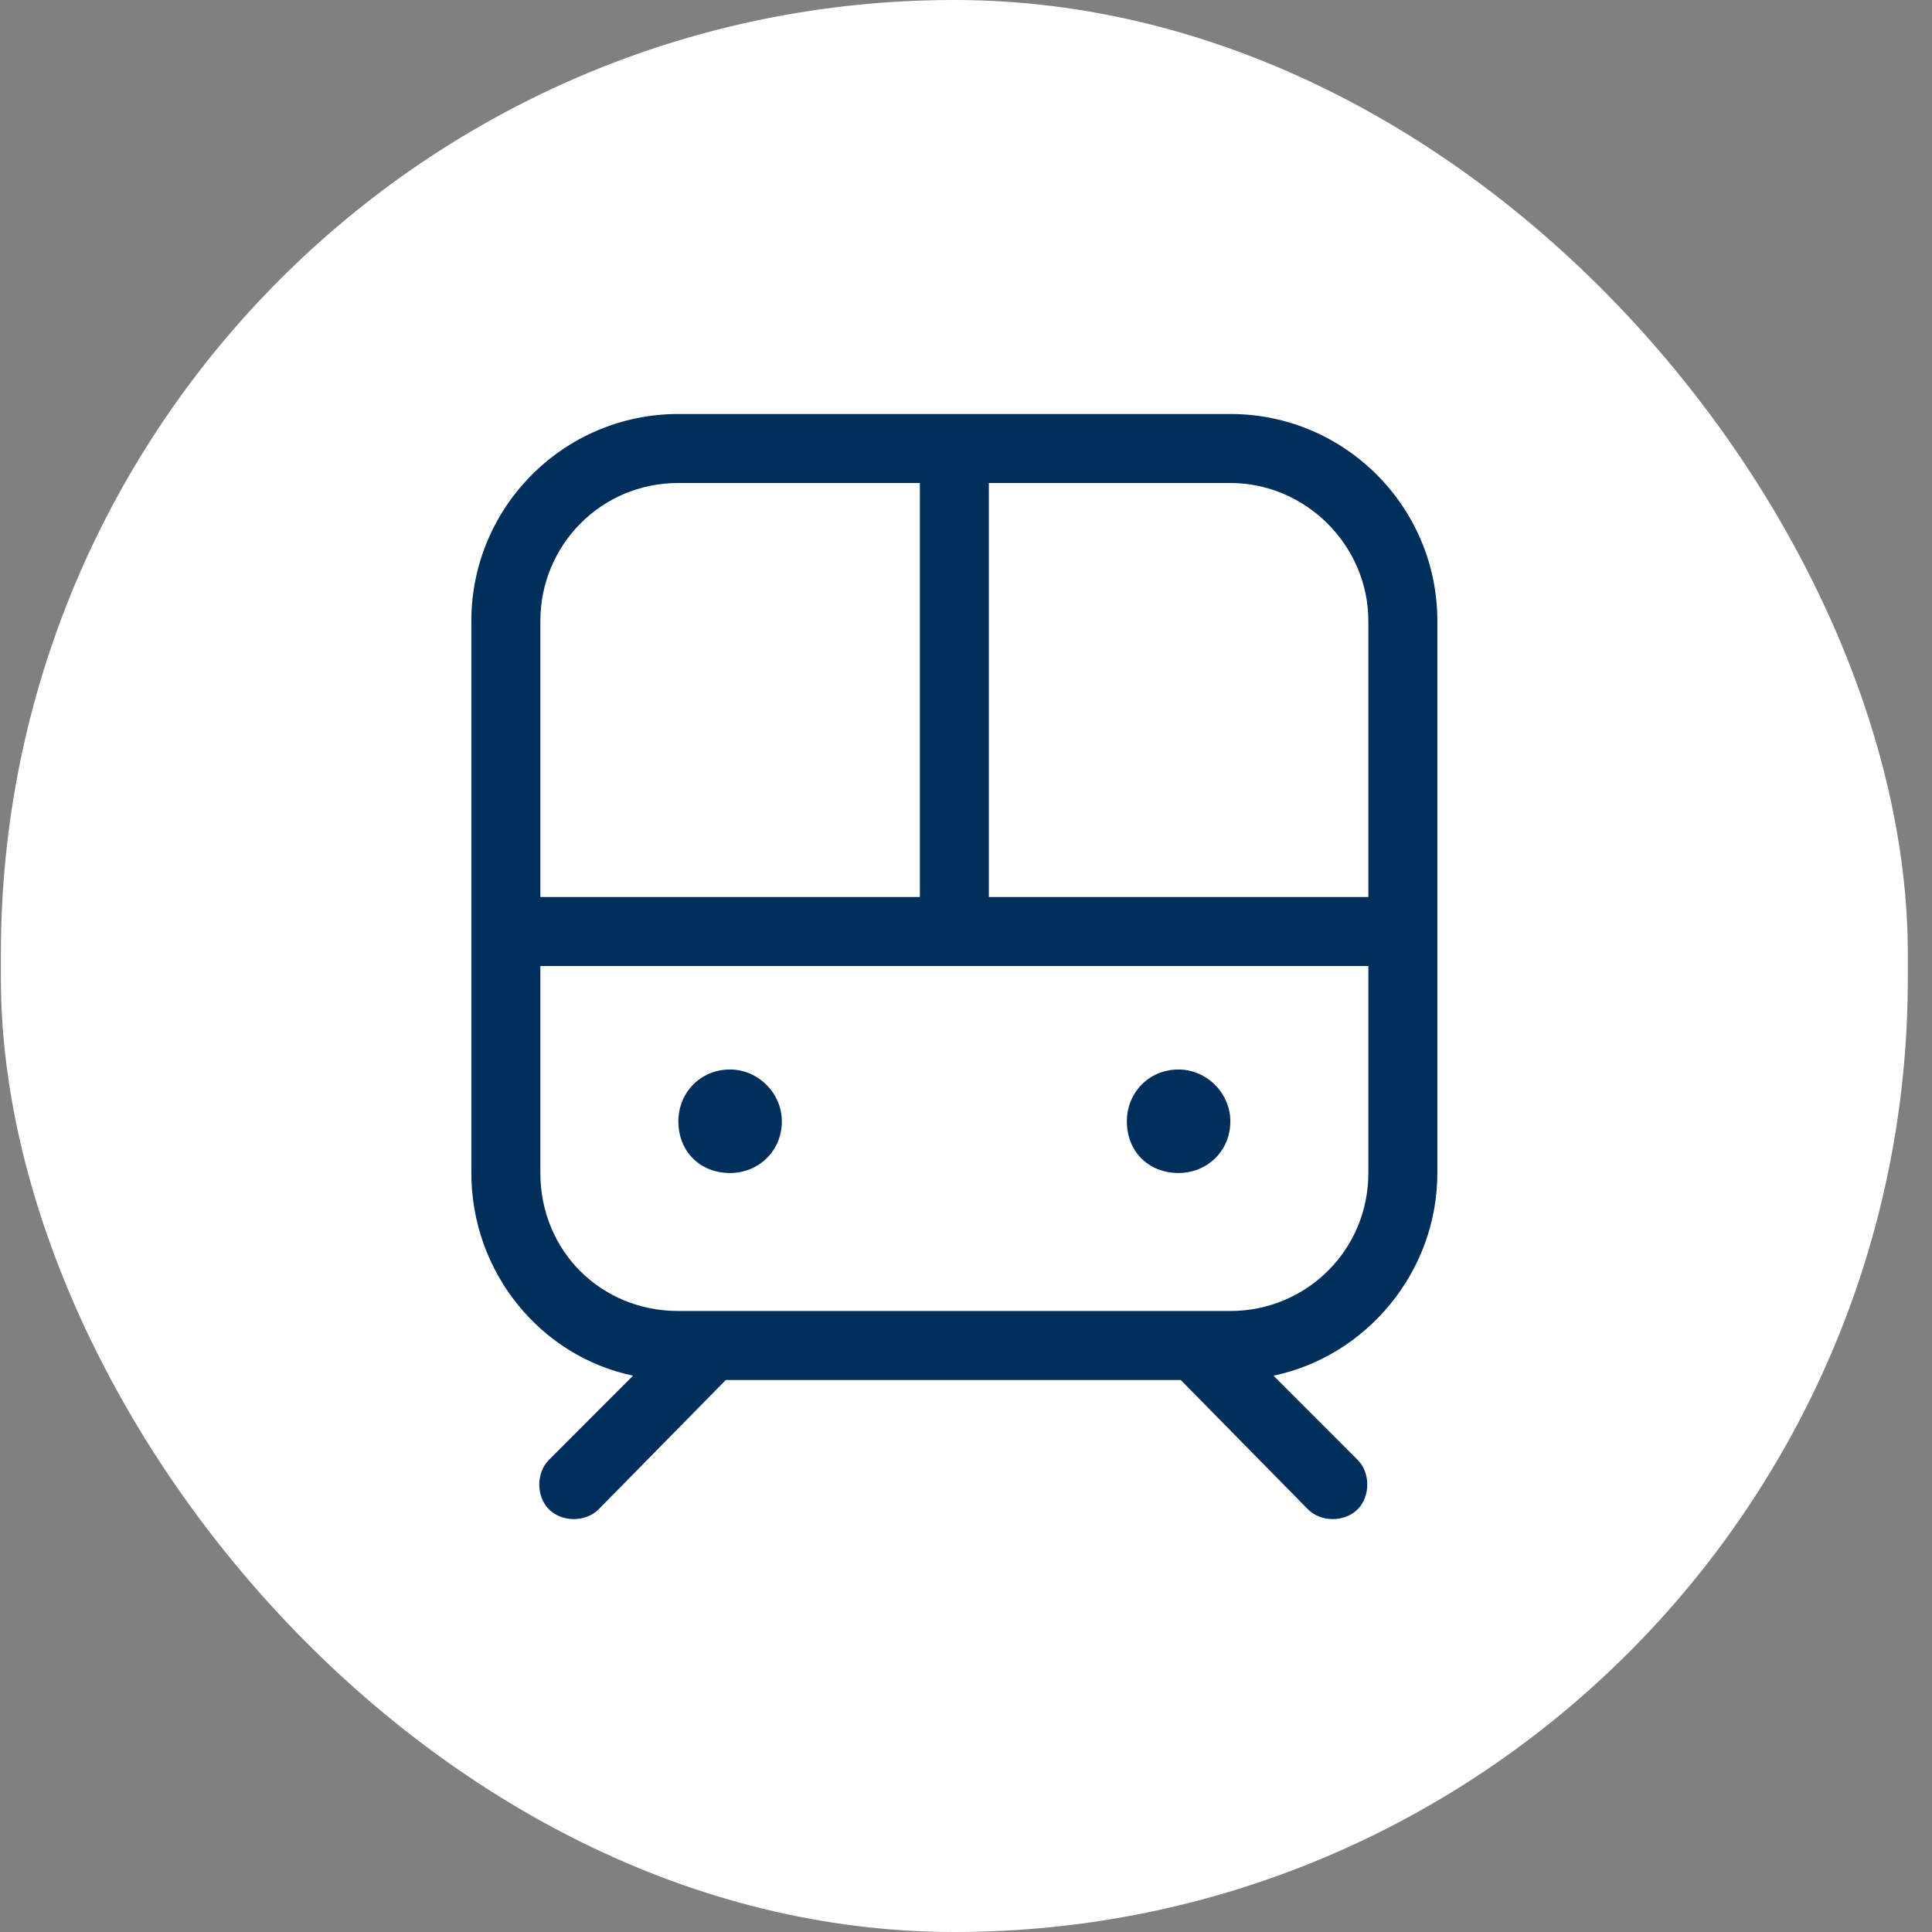
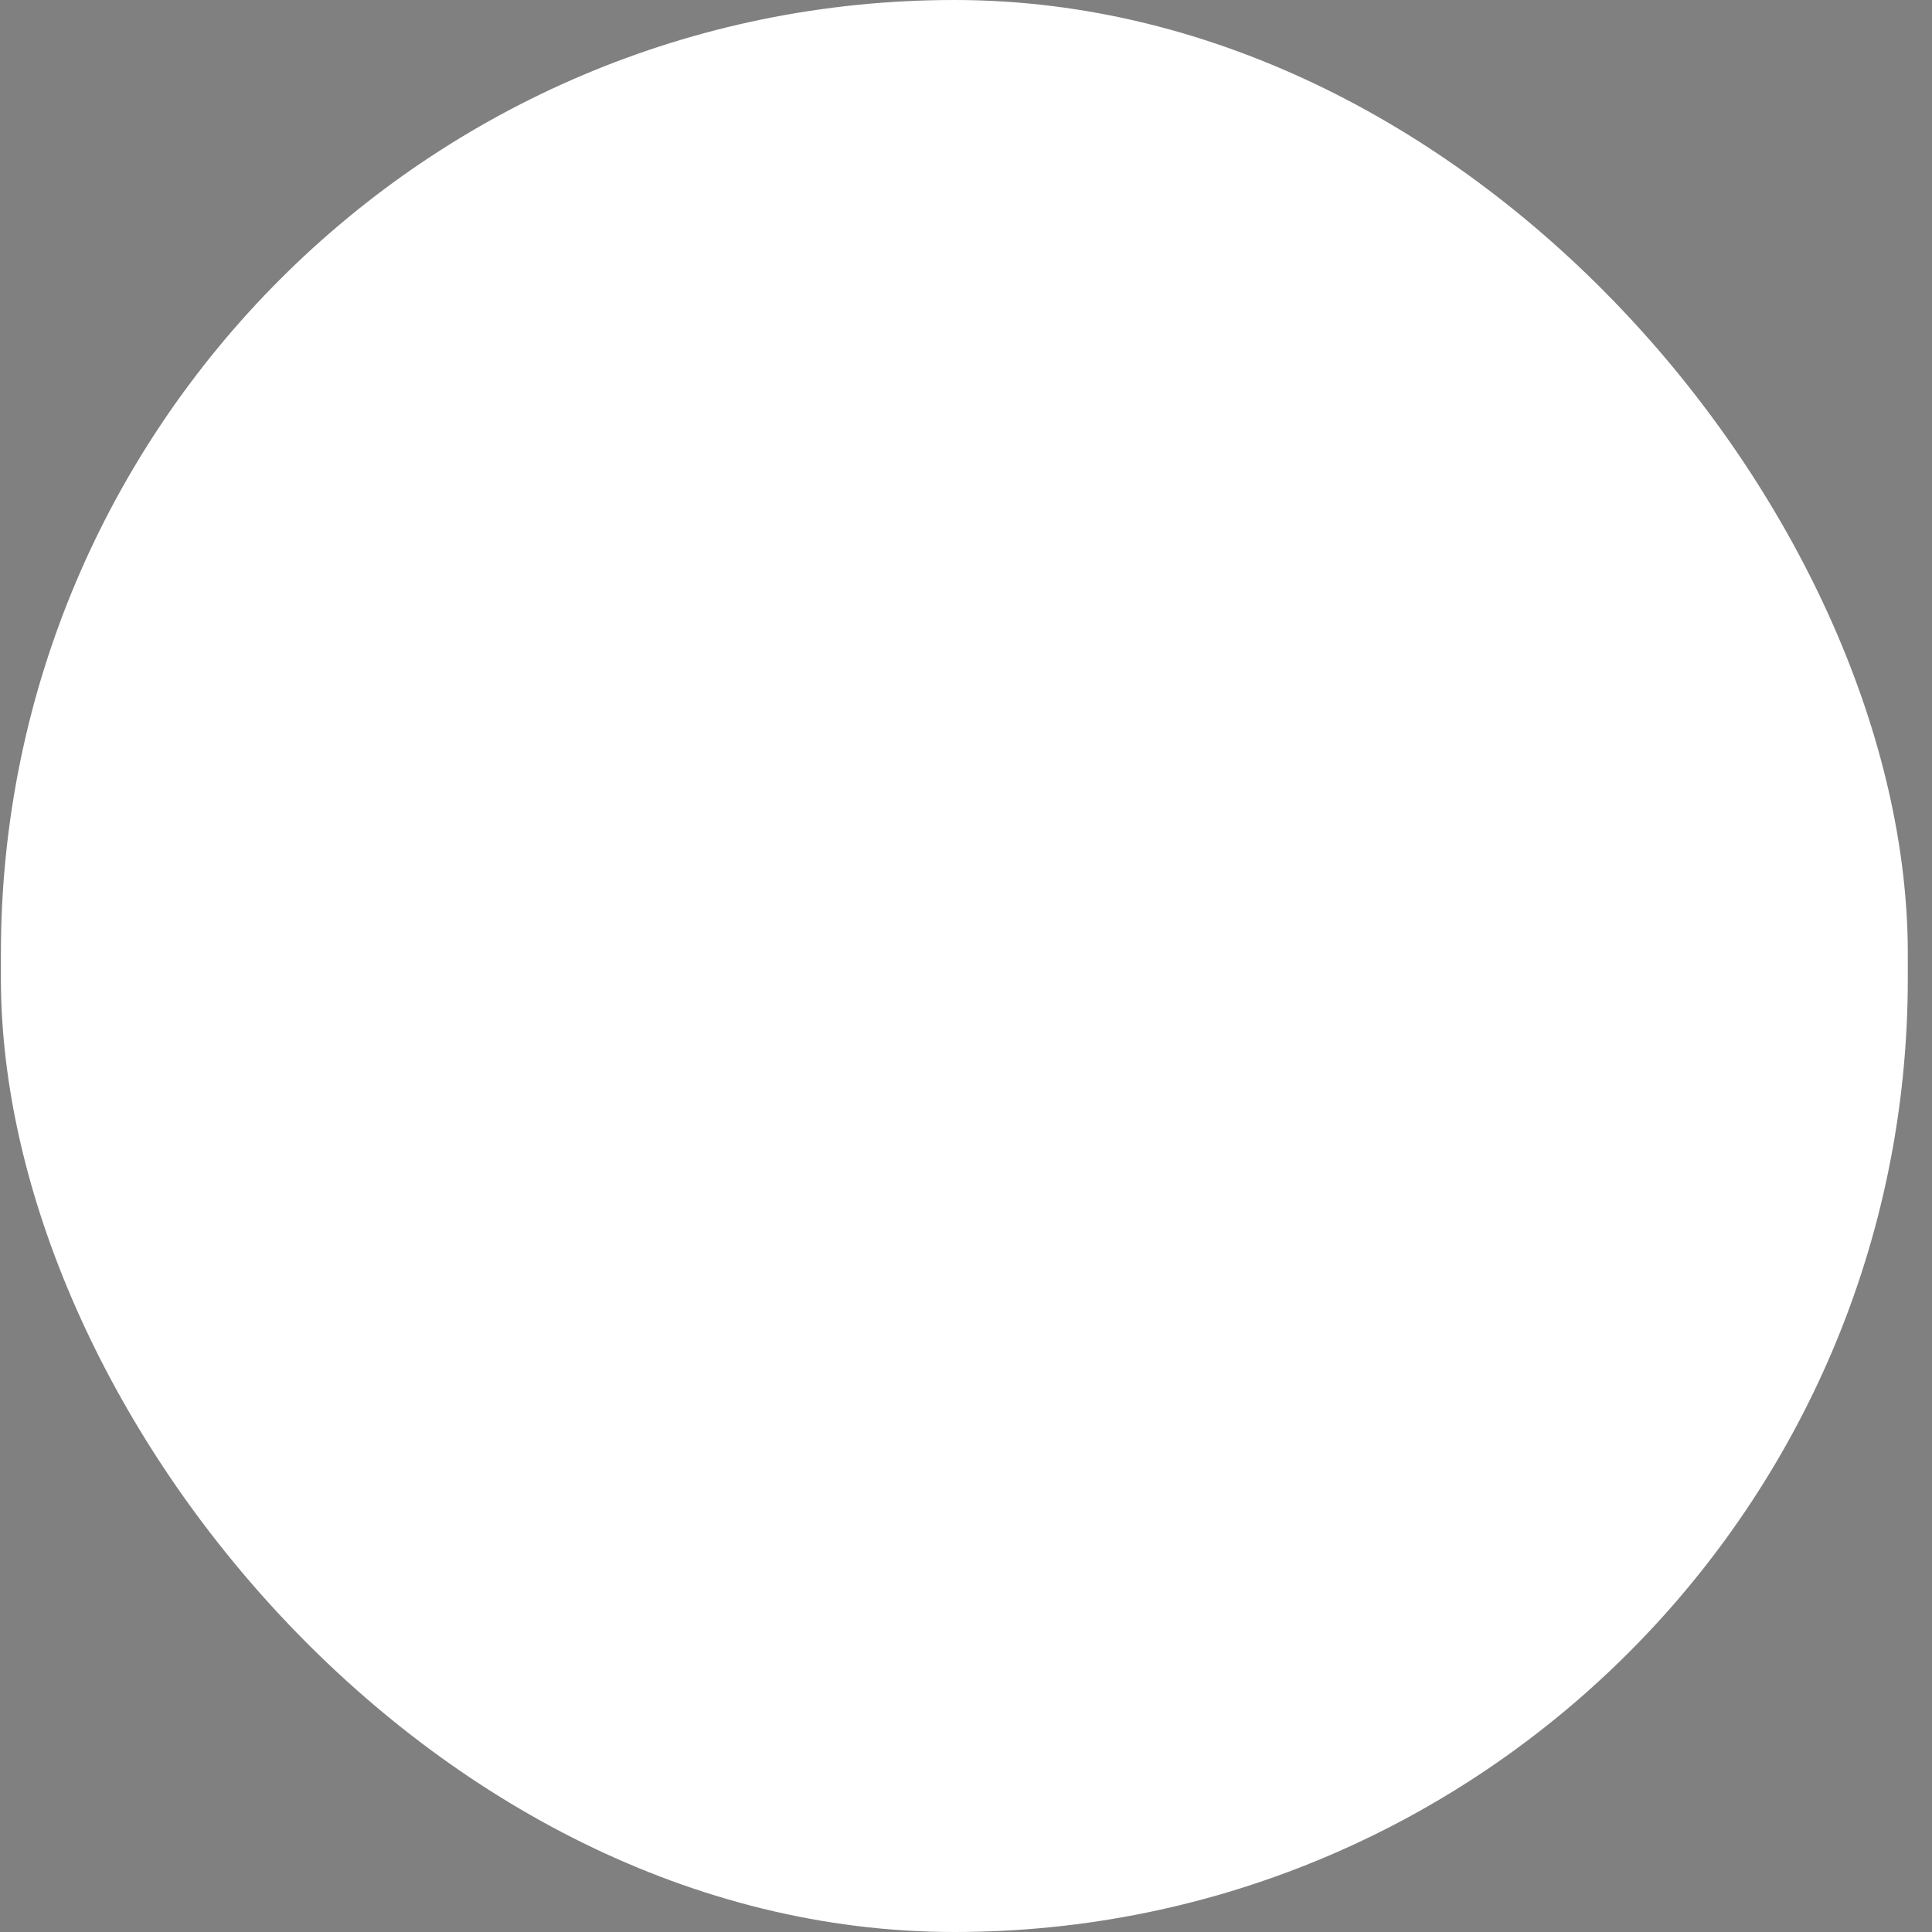
<svg xmlns="http://www.w3.org/2000/svg" width="77" height="77" viewBox="0 0 77 77" fill="none">
  <rect x="0" y="0" width="77" height="77" fill="#808080" stroke="none" />
  <rect x="0.036" width="76" height="77" rx="38" fill="white" />
-   <path d="M36.661 19.25H27.036C23.942 19.25 21.536 21.742 21.536 24.75V35.75H36.661V19.25ZM39.411 19.25V35.75H54.536V24.75C54.536 21.742 52.044 19.25 49.036 19.25H39.411ZM21.536 46.75C21.536 49.844 23.942 52.25 27.036 52.25H49.036C52.044 52.25 54.536 49.844 54.536 46.75V38.5H21.536V46.75ZM27.036 16.5H49.036C53.591 16.5 57.286 20.195 57.286 24.75V46.75C57.286 50.703 54.45 54.055 50.755 54.828L54.106 58.18C54.622 58.695 54.622 59.641 54.106 60.156C53.591 60.672 52.645 60.672 52.13 60.156L47.059 55H28.927L23.856 60.156C23.341 60.672 22.395 60.672 21.88 60.156C21.364 59.641 21.364 58.695 21.88 58.18L25.231 54.828C21.536 54.055 18.786 50.703 18.786 46.75V24.75C18.786 20.195 22.481 16.5 27.036 16.5ZM29.098 46.75C27.895 46.75 27.036 45.891 27.036 44.688C27.036 43.57 27.895 42.625 29.098 42.625C30.216 42.625 31.161 43.57 31.161 44.688C31.161 45.891 30.216 46.75 29.098 46.75ZM49.036 44.688C49.036 45.891 48.091 46.75 46.973 46.75C45.77 46.75 44.911 45.891 44.911 44.688C44.911 43.57 45.77 42.625 46.973 42.625C48.091 42.625 49.036 43.57 49.036 44.688Z" fill="#002F5C" />
</svg>